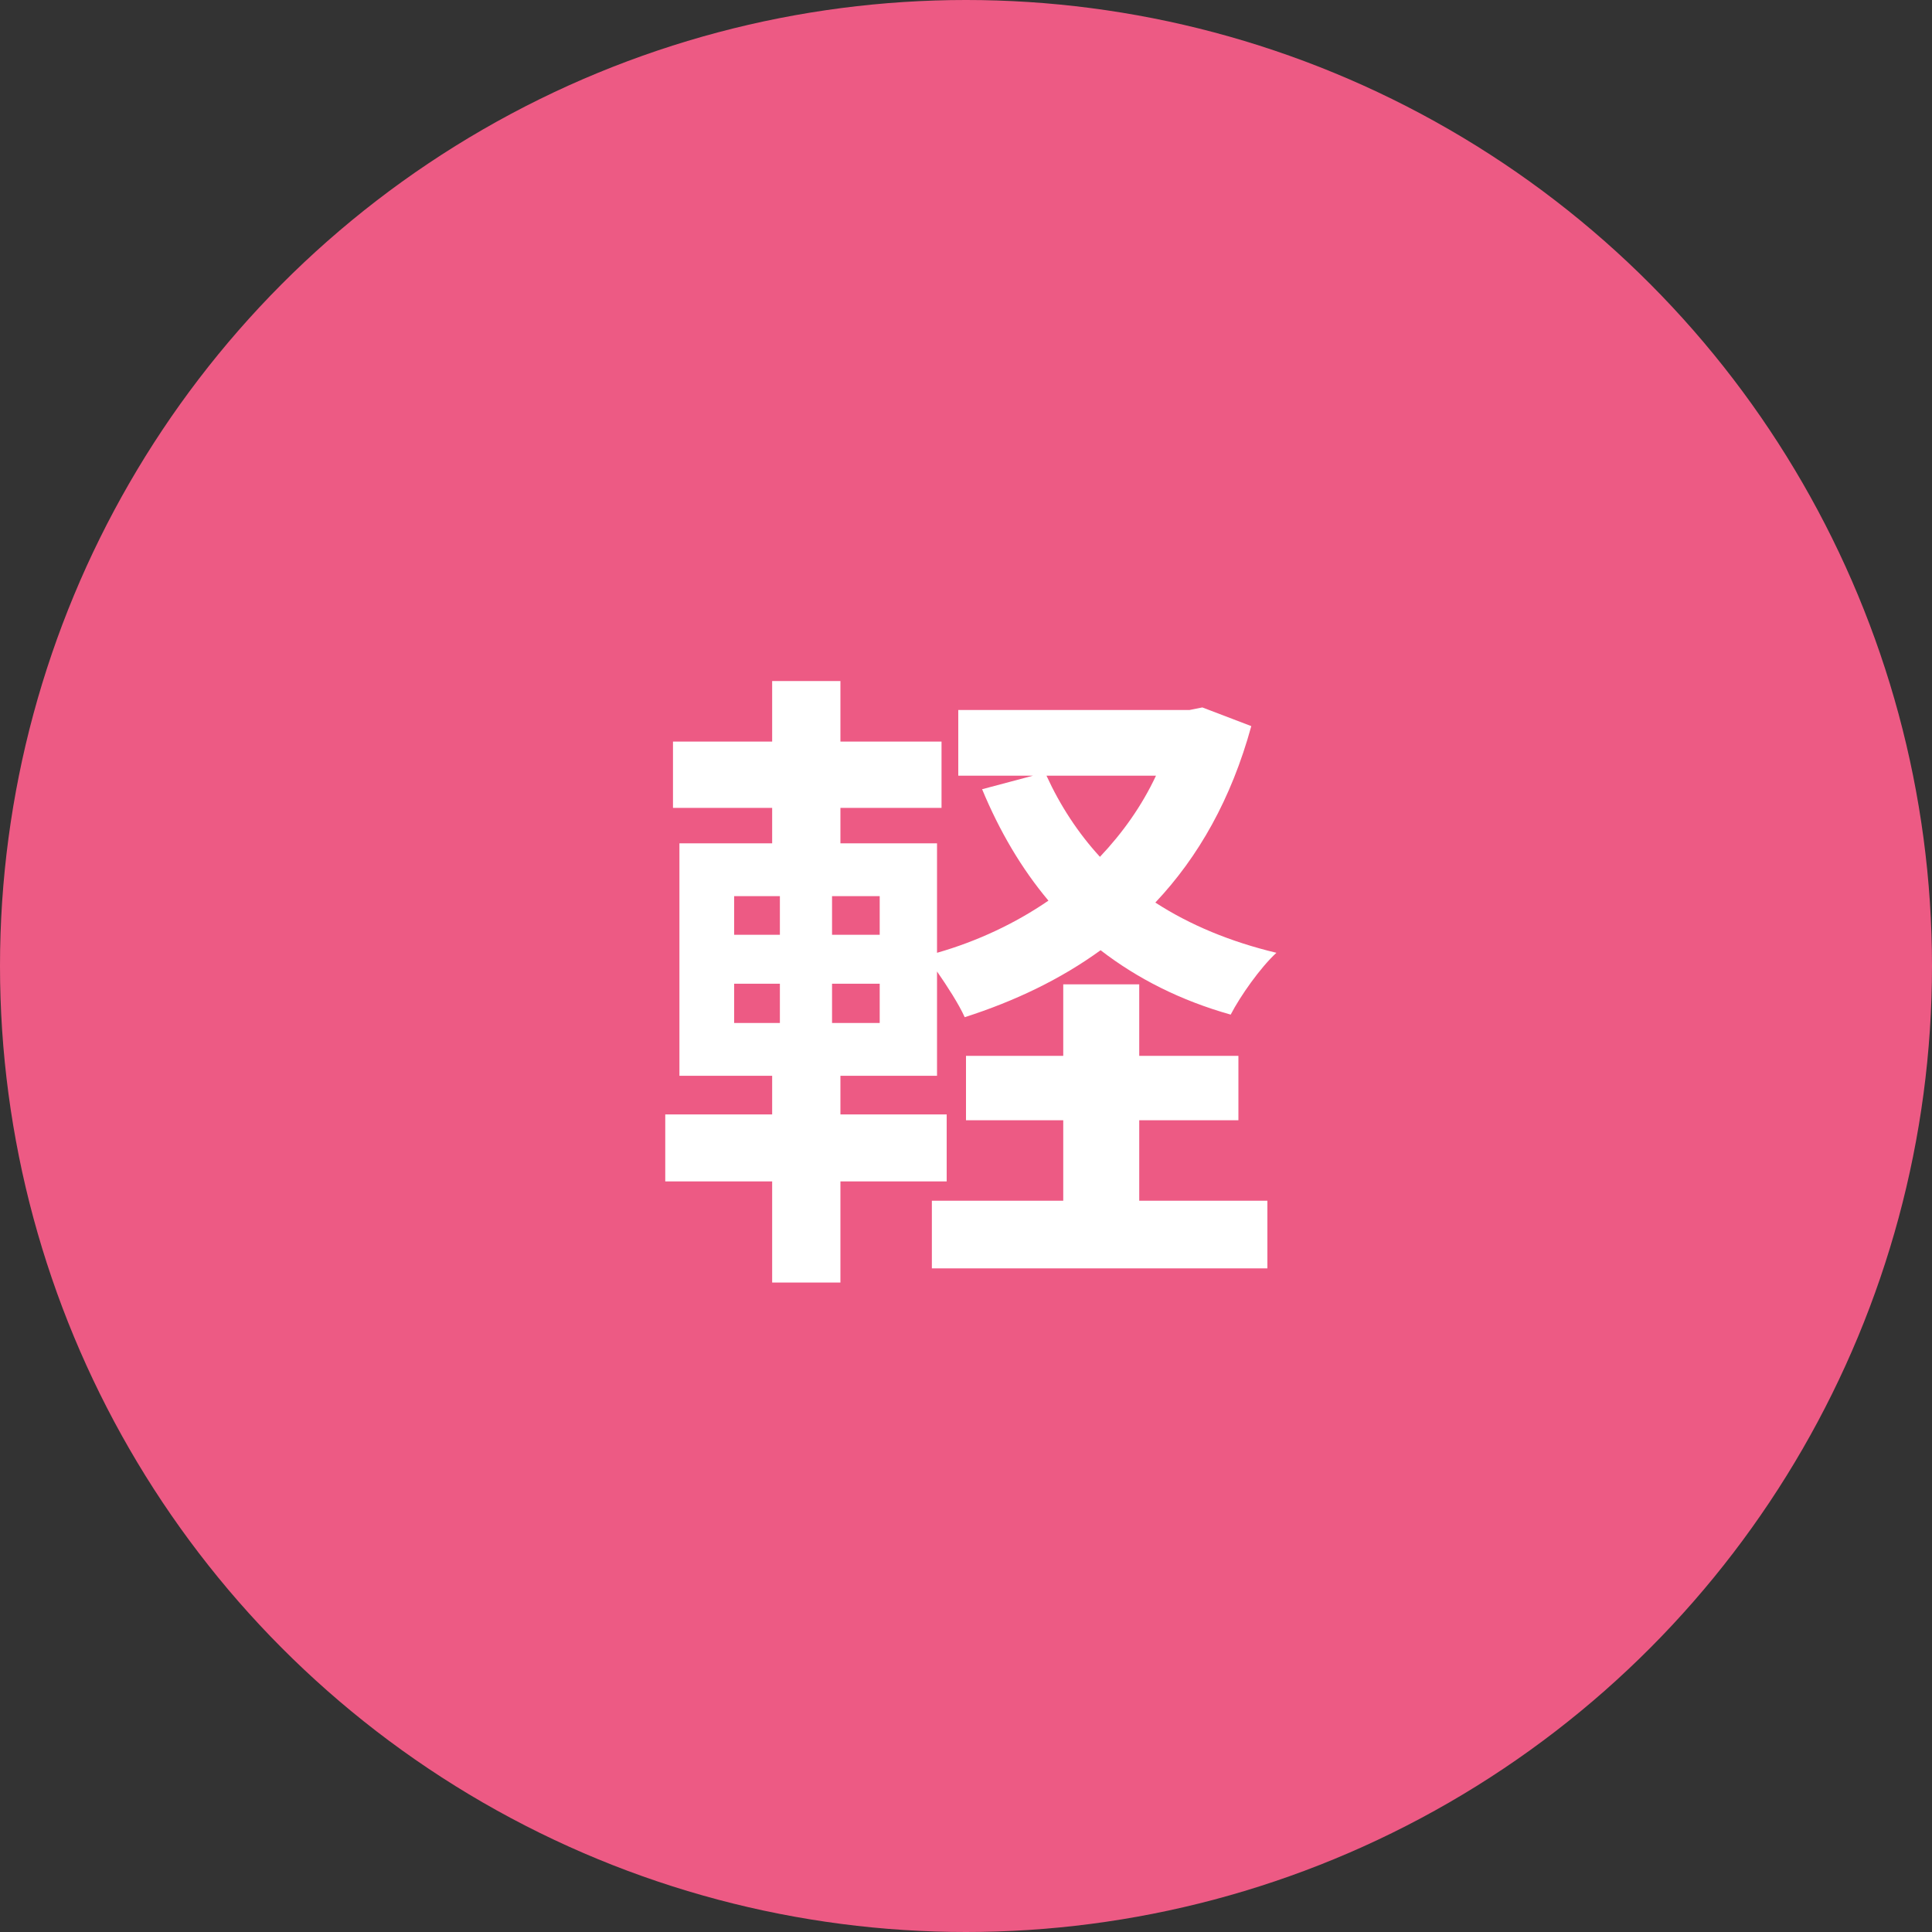
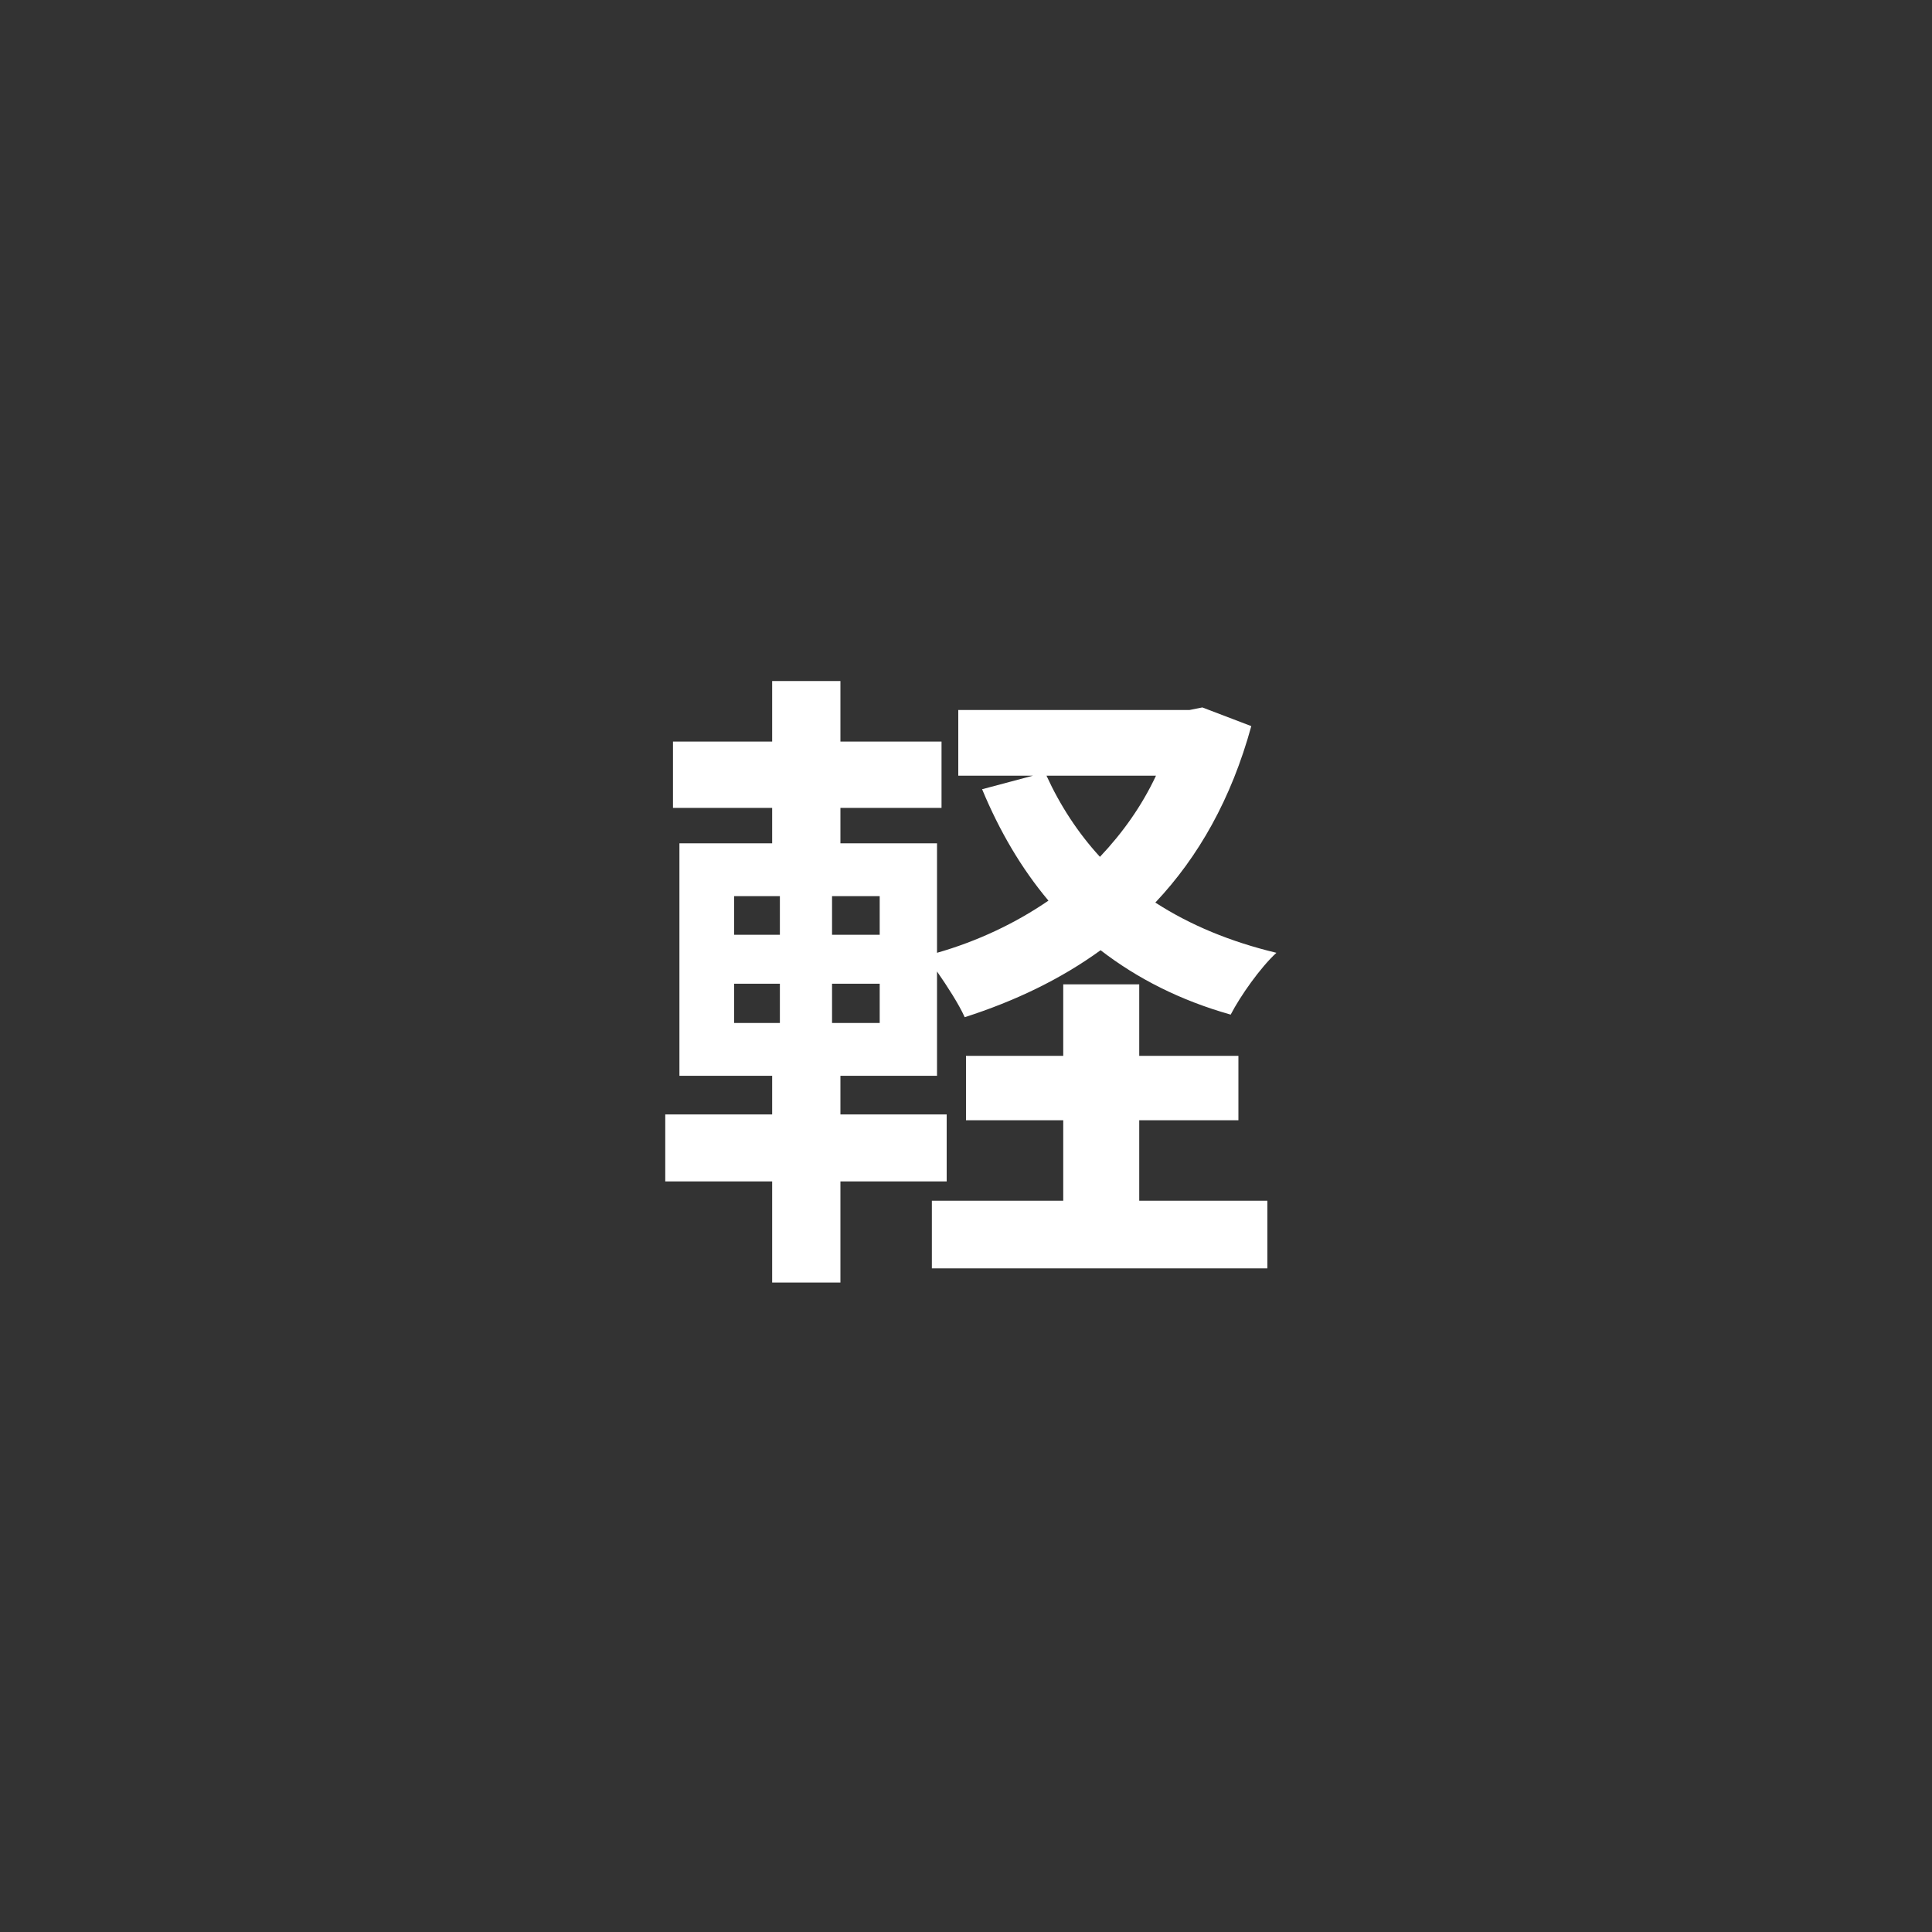
<svg xmlns="http://www.w3.org/2000/svg" id="_レイヤー_2" width="60" height="60" viewBox="0 0 60 60">
  <rect x="0" y="0" width="60" height="60" fill="#333333" stroke="none" />
  <defs>
    <style>.cls-1{fill:#fff;}.cls-1,.cls-2{stroke-width:0px;}.cls-2{fill:#ed5a84;}</style>
  </defs>
  <g id="_ヘッダー">
-     <circle class="cls-2" cx="30" cy="30" r="30" />
    <path class="cls-1" d="m38.86,22.55c-.62,2.26-1.64,4.06-2.98,5.48,1.08.7,2.34,1.22,3.76,1.56-.5.46-1.12,1.34-1.42,1.92-1.56-.44-2.9-1.12-4.04-2-1.24.9-2.66,1.58-4.22,2.08-.18-.4-.54-.96-.86-1.42v3.24h-3v1.2h3.3v2.08h-3.3v3.14h-2.12v-3.14h-3.32v-2.08h3.32v-1.2h-2.88v-7.22h2.88v-1.1h-3.08v-2.06h3.08v-1.88h2.12v1.88h3.14v2.06h-3.14v1.1h3v3.4c1.26-.36,2.44-.92,3.46-1.62-.84-1-1.52-2.16-2.06-3.46l1.58-.42h-2.32v-2.04h7.18l.4-.08,1.52.58Zm-16.06,6.48h1.42v-1.2h-1.42v1.2Zm0,2.74h1.42v-1.22h-1.42v1.22Zm4.52-3.94h-1.48v1.2h1.48v-1.2Zm0,2.72h-1.48v1.22h1.48v-1.22Zm8.06,6.74h3.98v2.1h-10.42v-2.1h4.08v-2.5h-3.02v-2h3.02v-2.22h2.36v2.22h3.08v2h-3.08v2.5Zm-2.88-13.2c.42.92.98,1.78,1.66,2.52.7-.74,1.3-1.58,1.74-2.52h-3.4Z" />
  </g>
</svg>